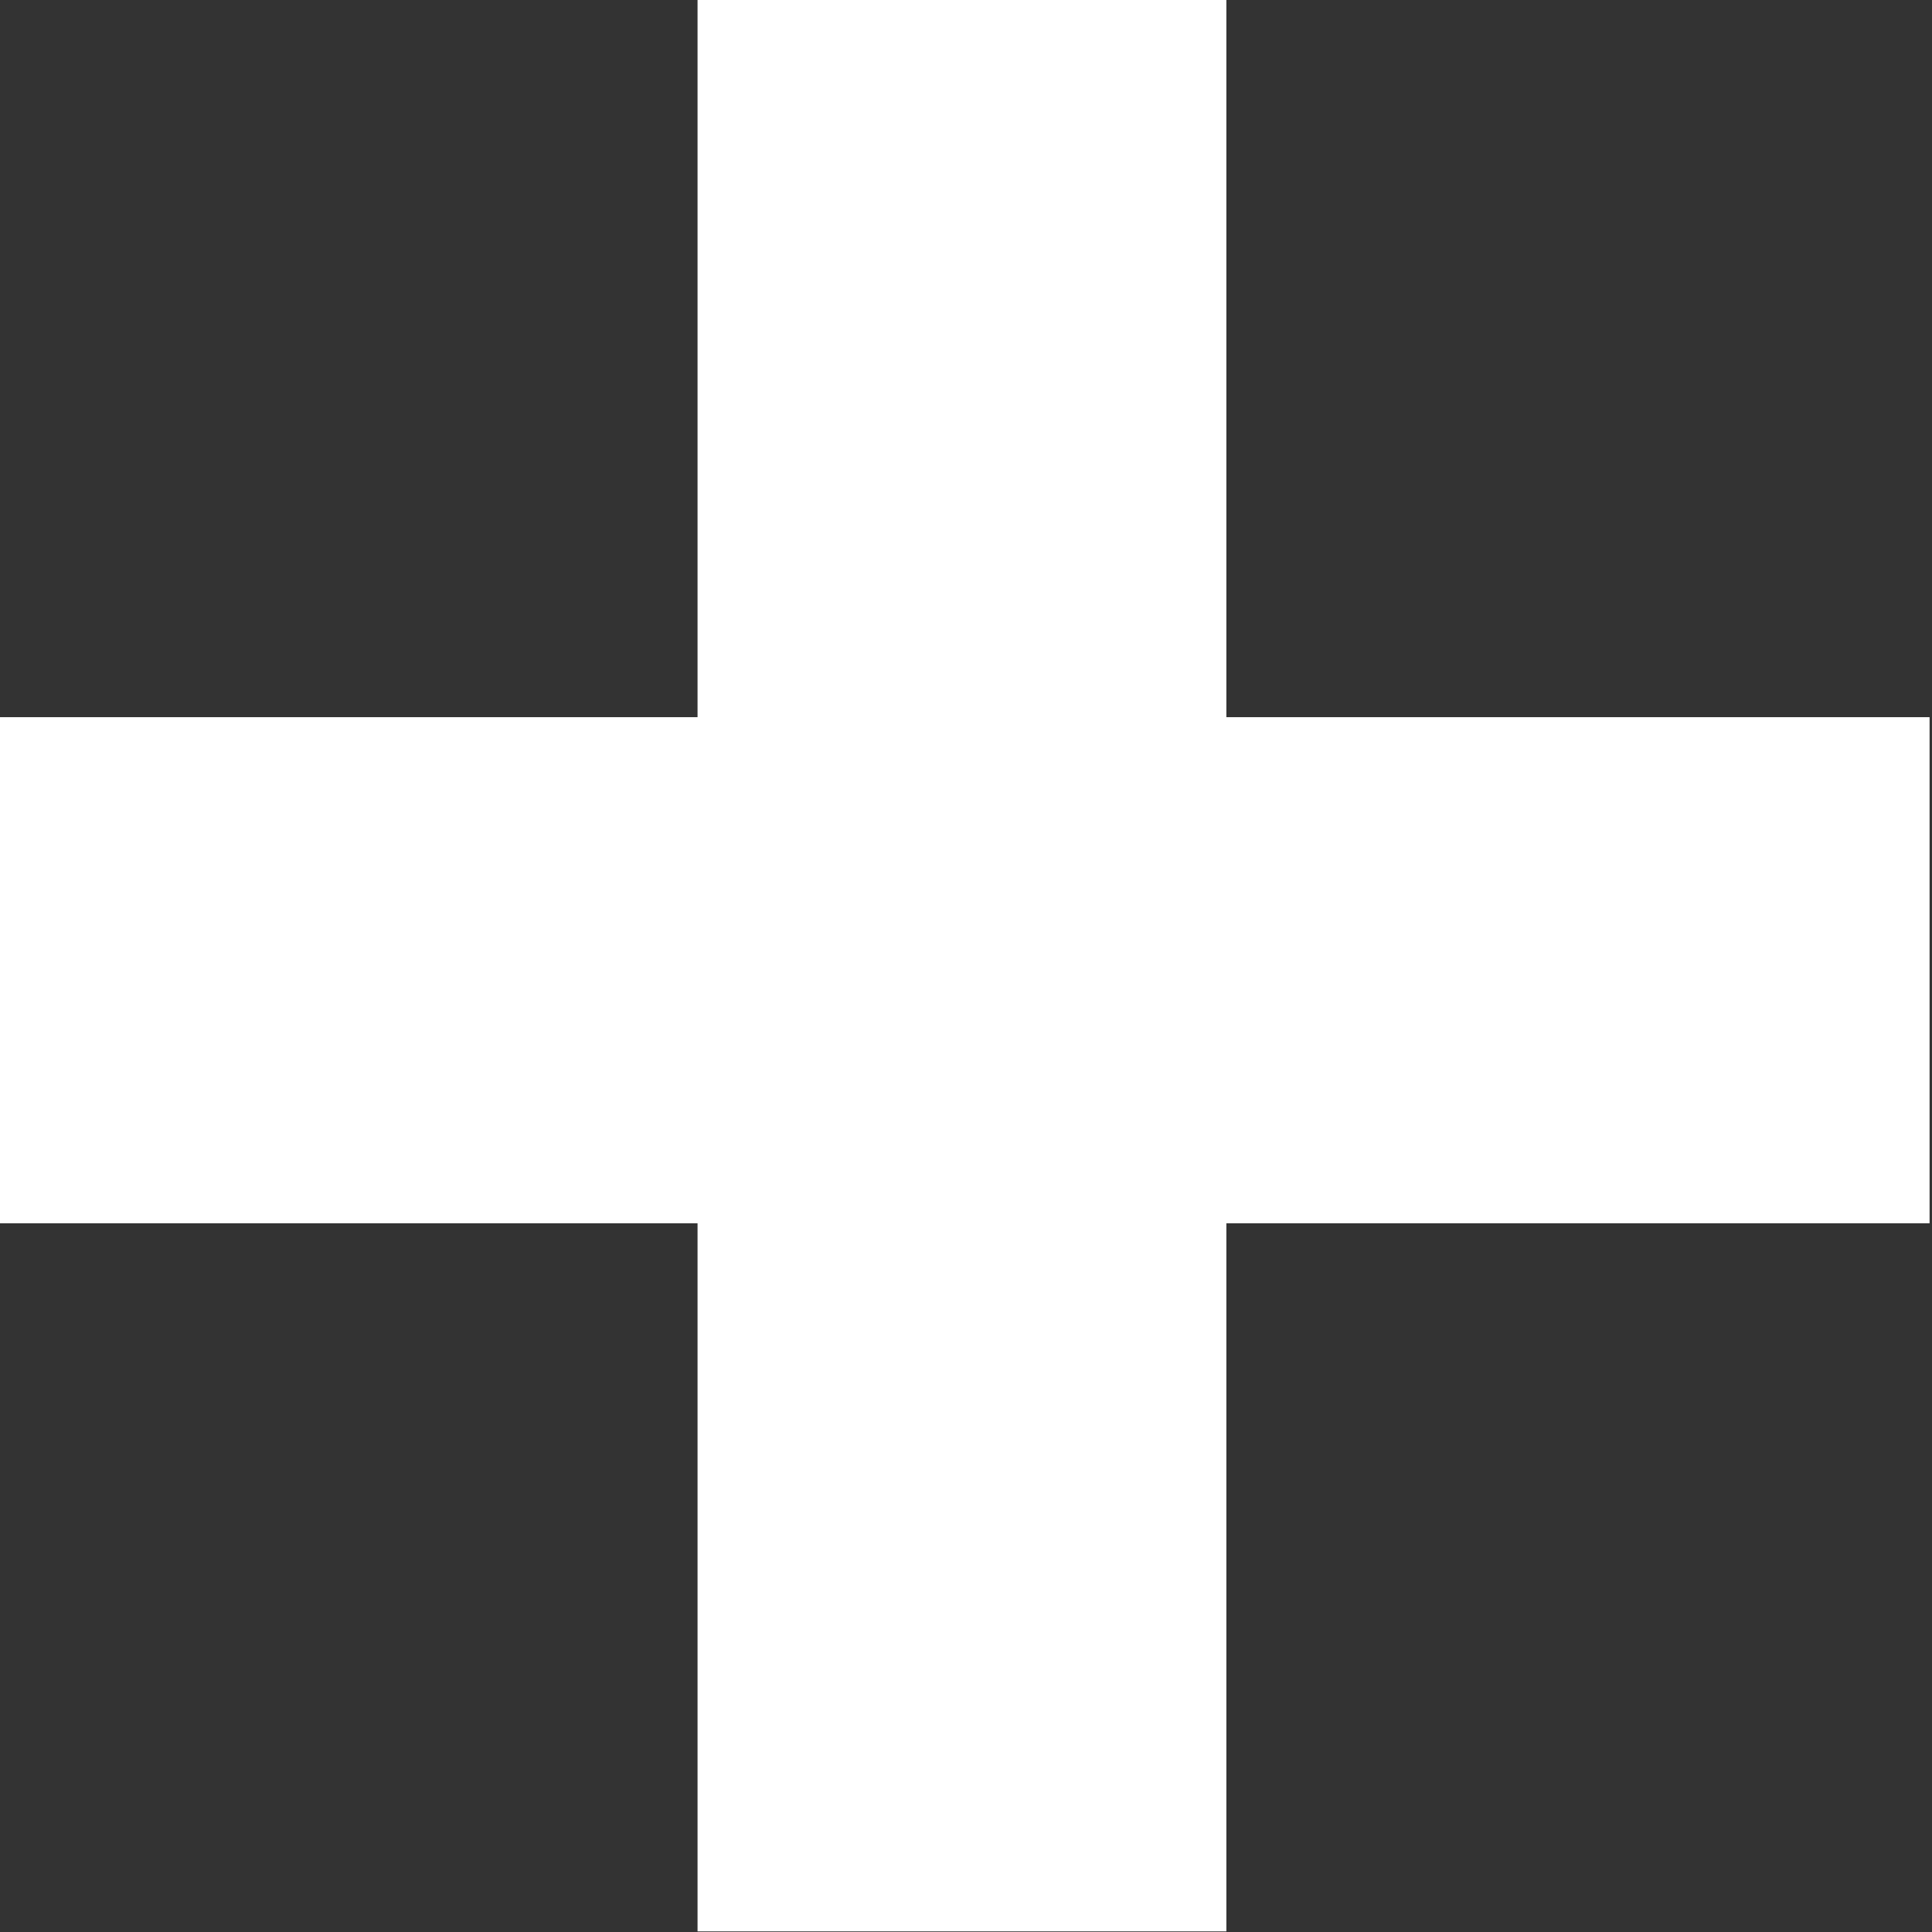
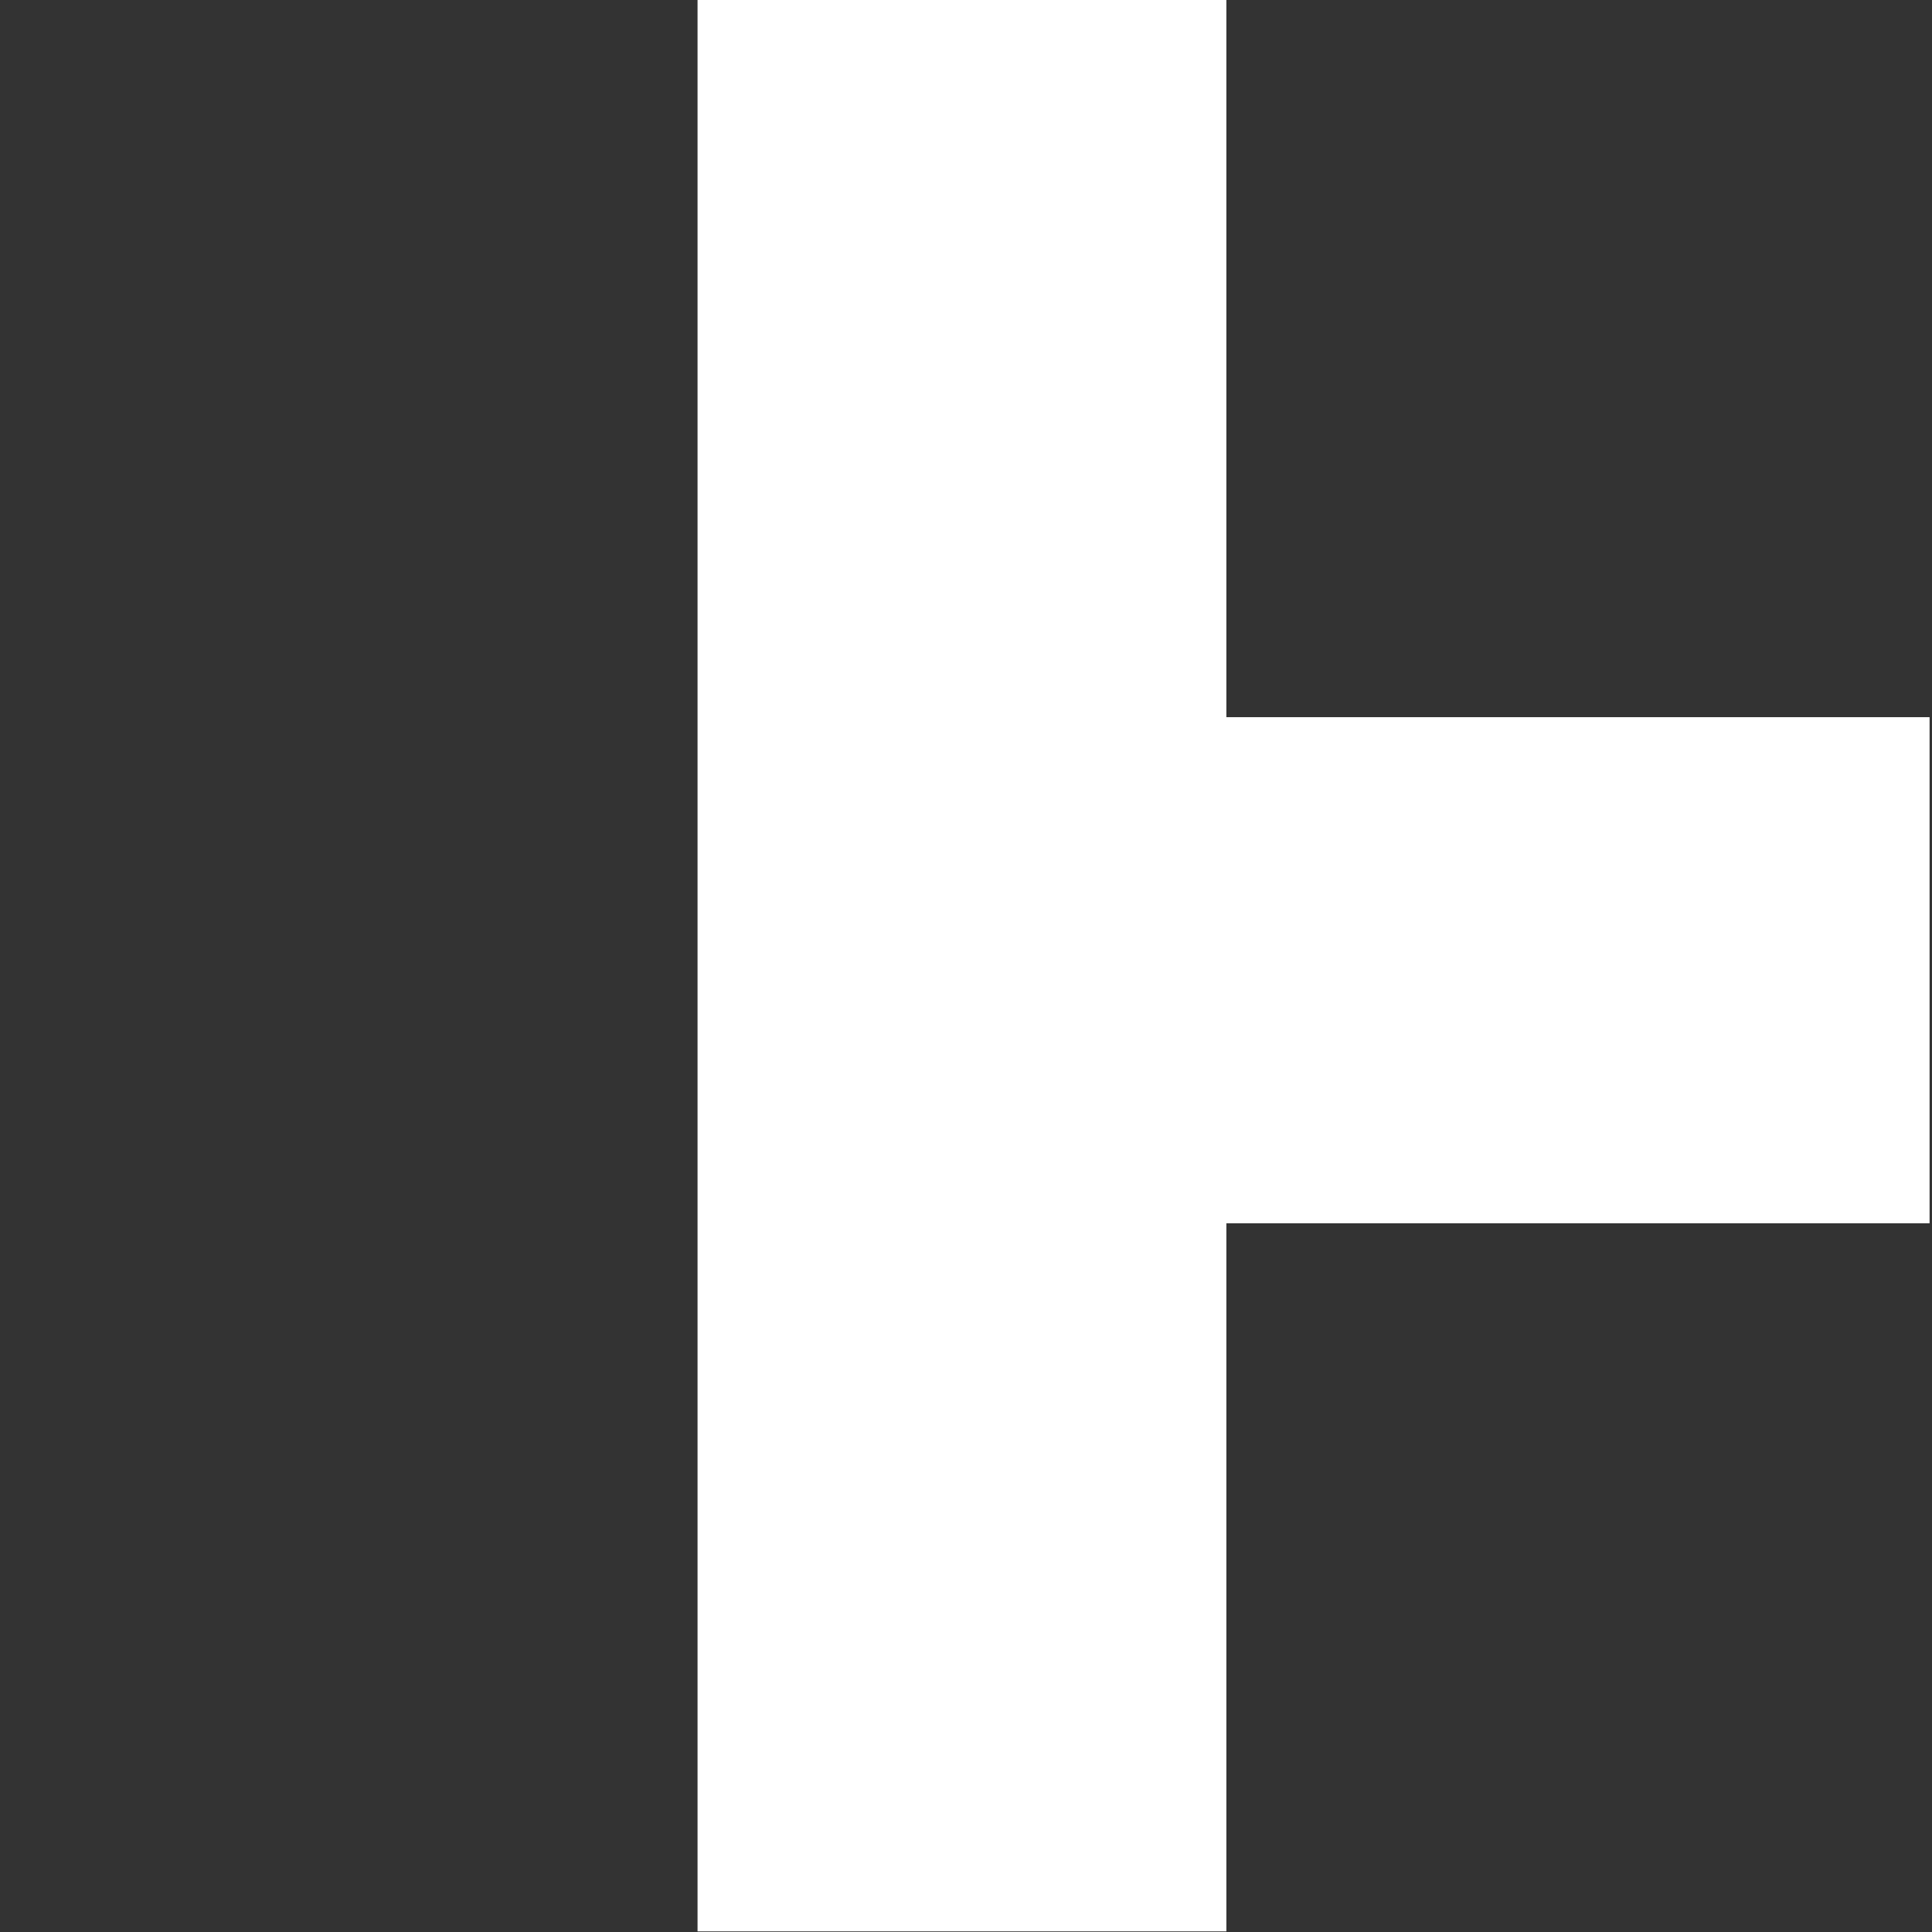
<svg xmlns="http://www.w3.org/2000/svg" fill="none" height="100%" overflow="visible" preserveAspectRatio="none" style="display: block;" viewBox="0 0 43 43" width="100%">
  <rect x="0" y="0" width="43" height="43" fill="#333333" stroke="none" />
-   <path d="M27.295 15.962V0H15.525V15.962H0V27.226H15.525V42.986H27.295V27.226H42.946V15.962H27.295Z" fill="white" id="Vector" />
+   <path d="M27.295 15.962V0H15.525V15.962V27.226H15.525V42.986H27.295V27.226H42.946V15.962H27.295Z" fill="white" id="Vector" />
</svg>